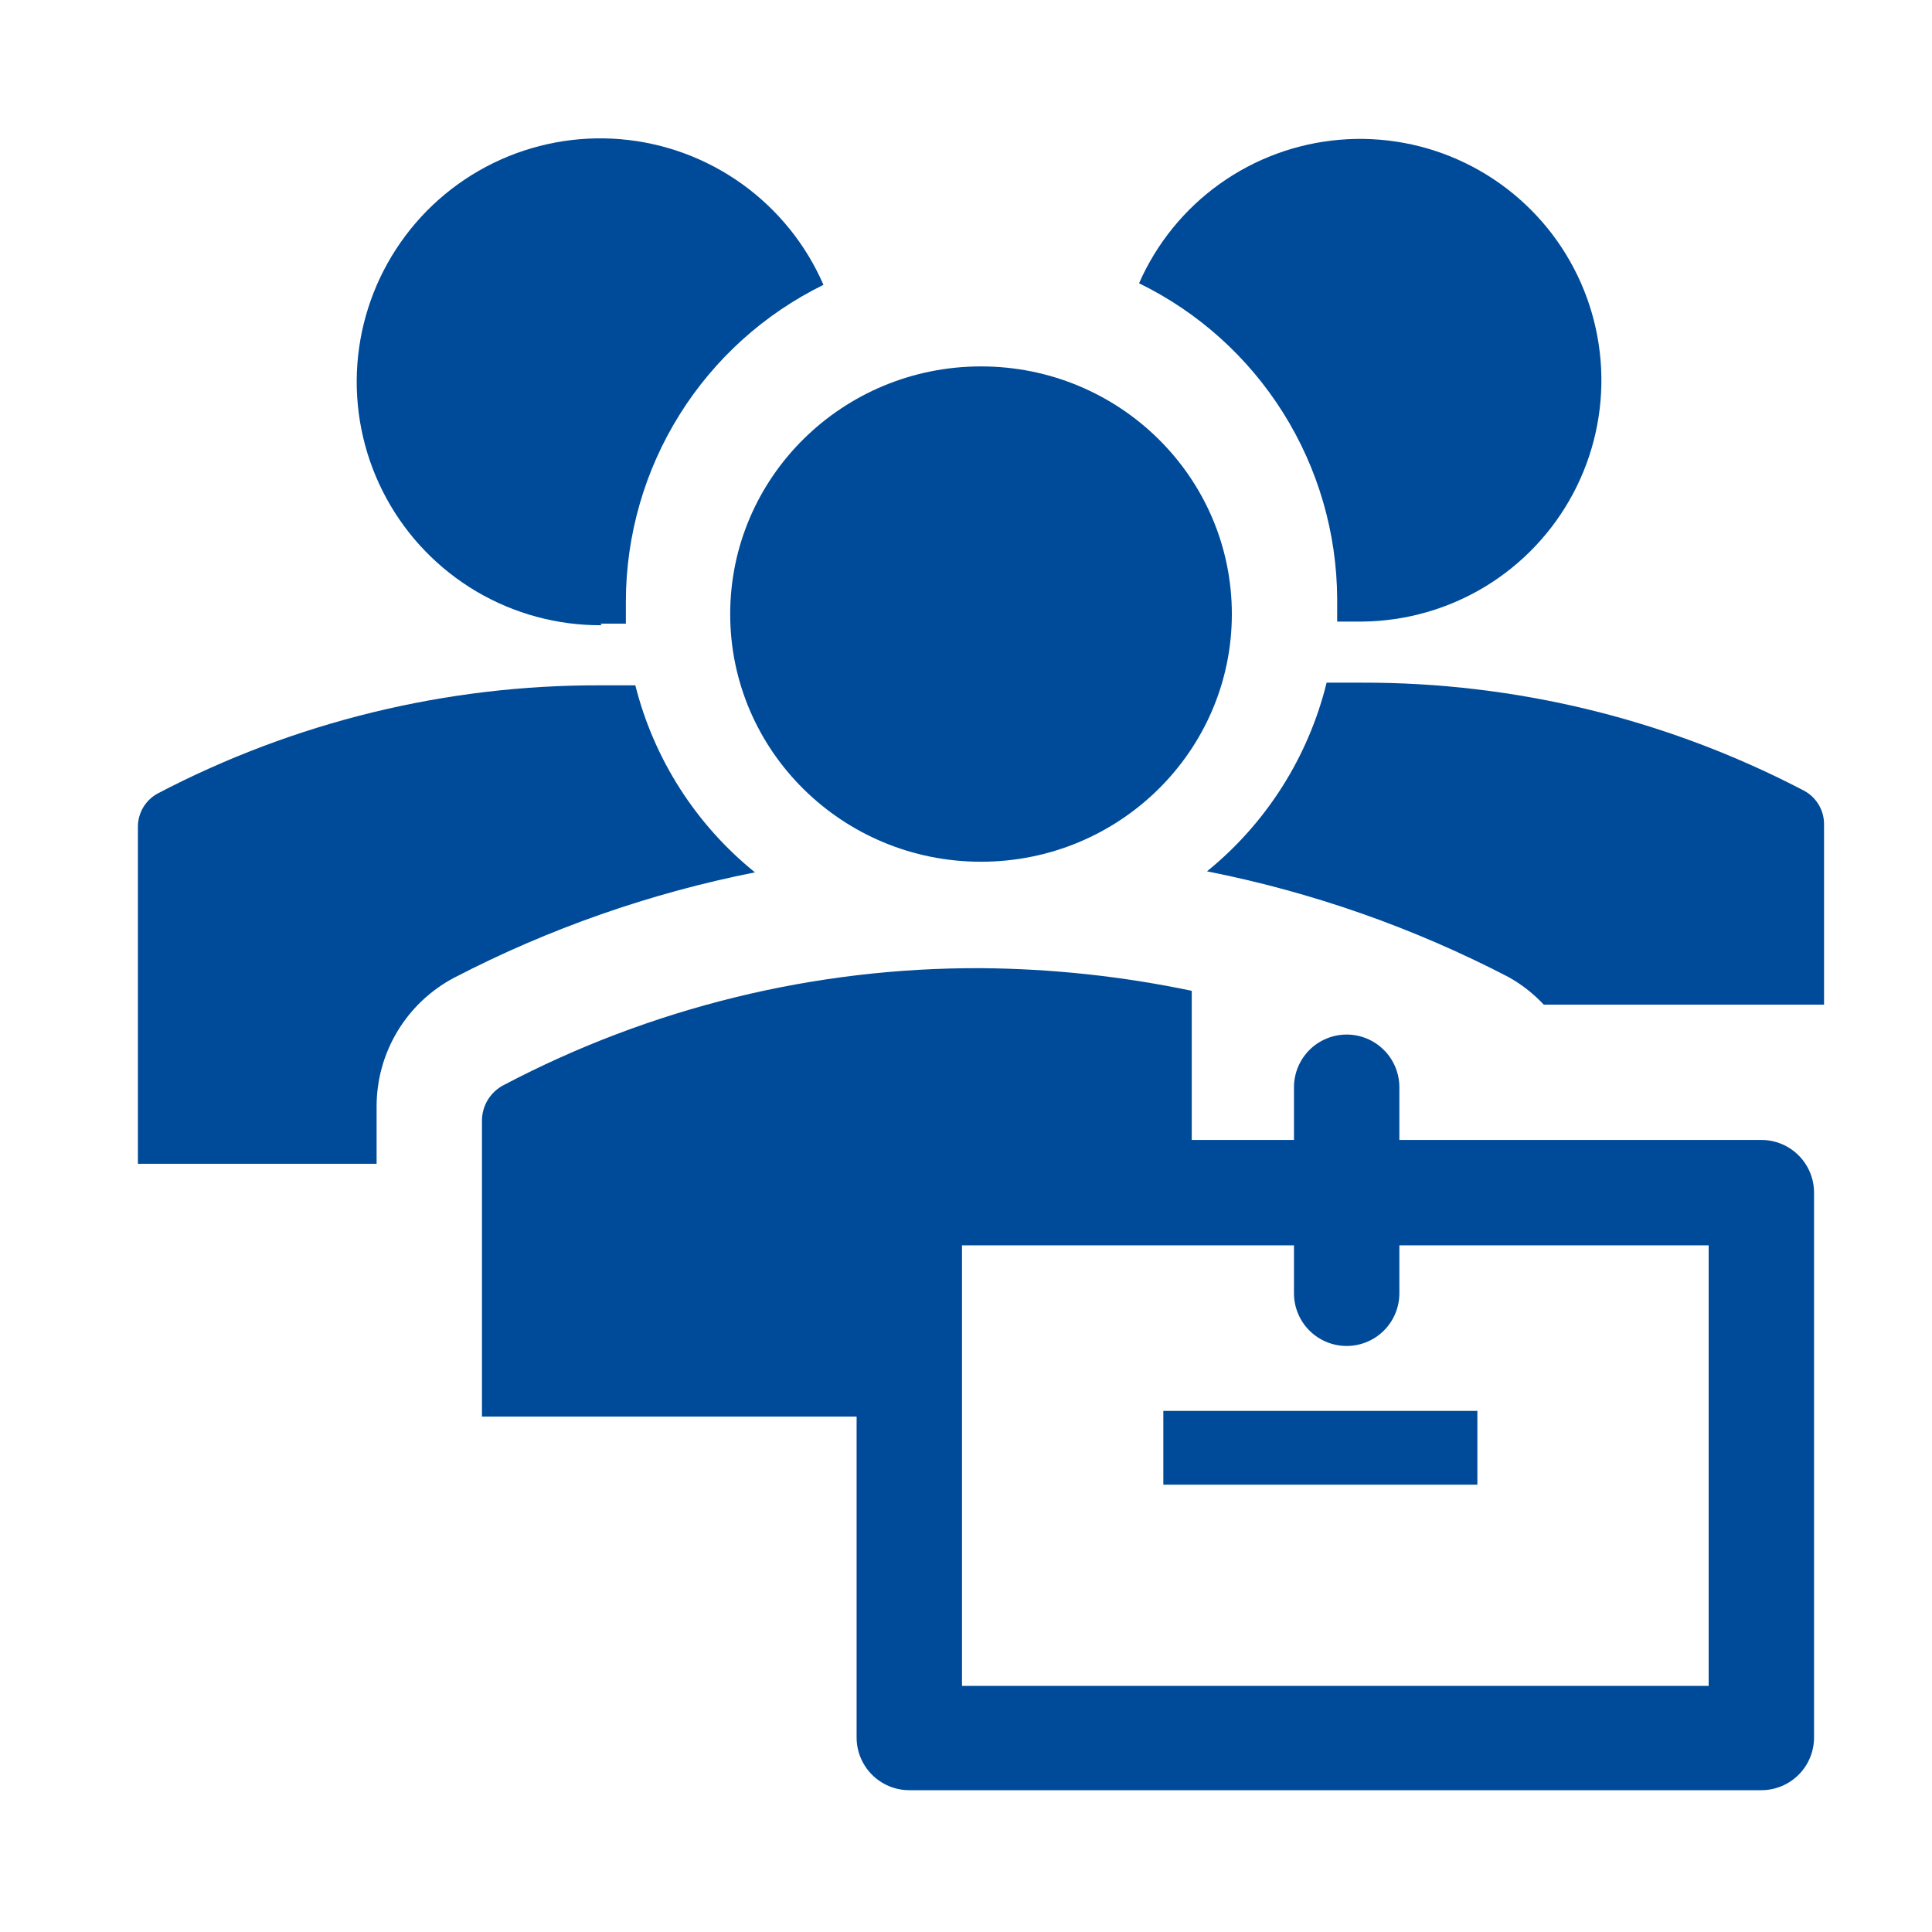
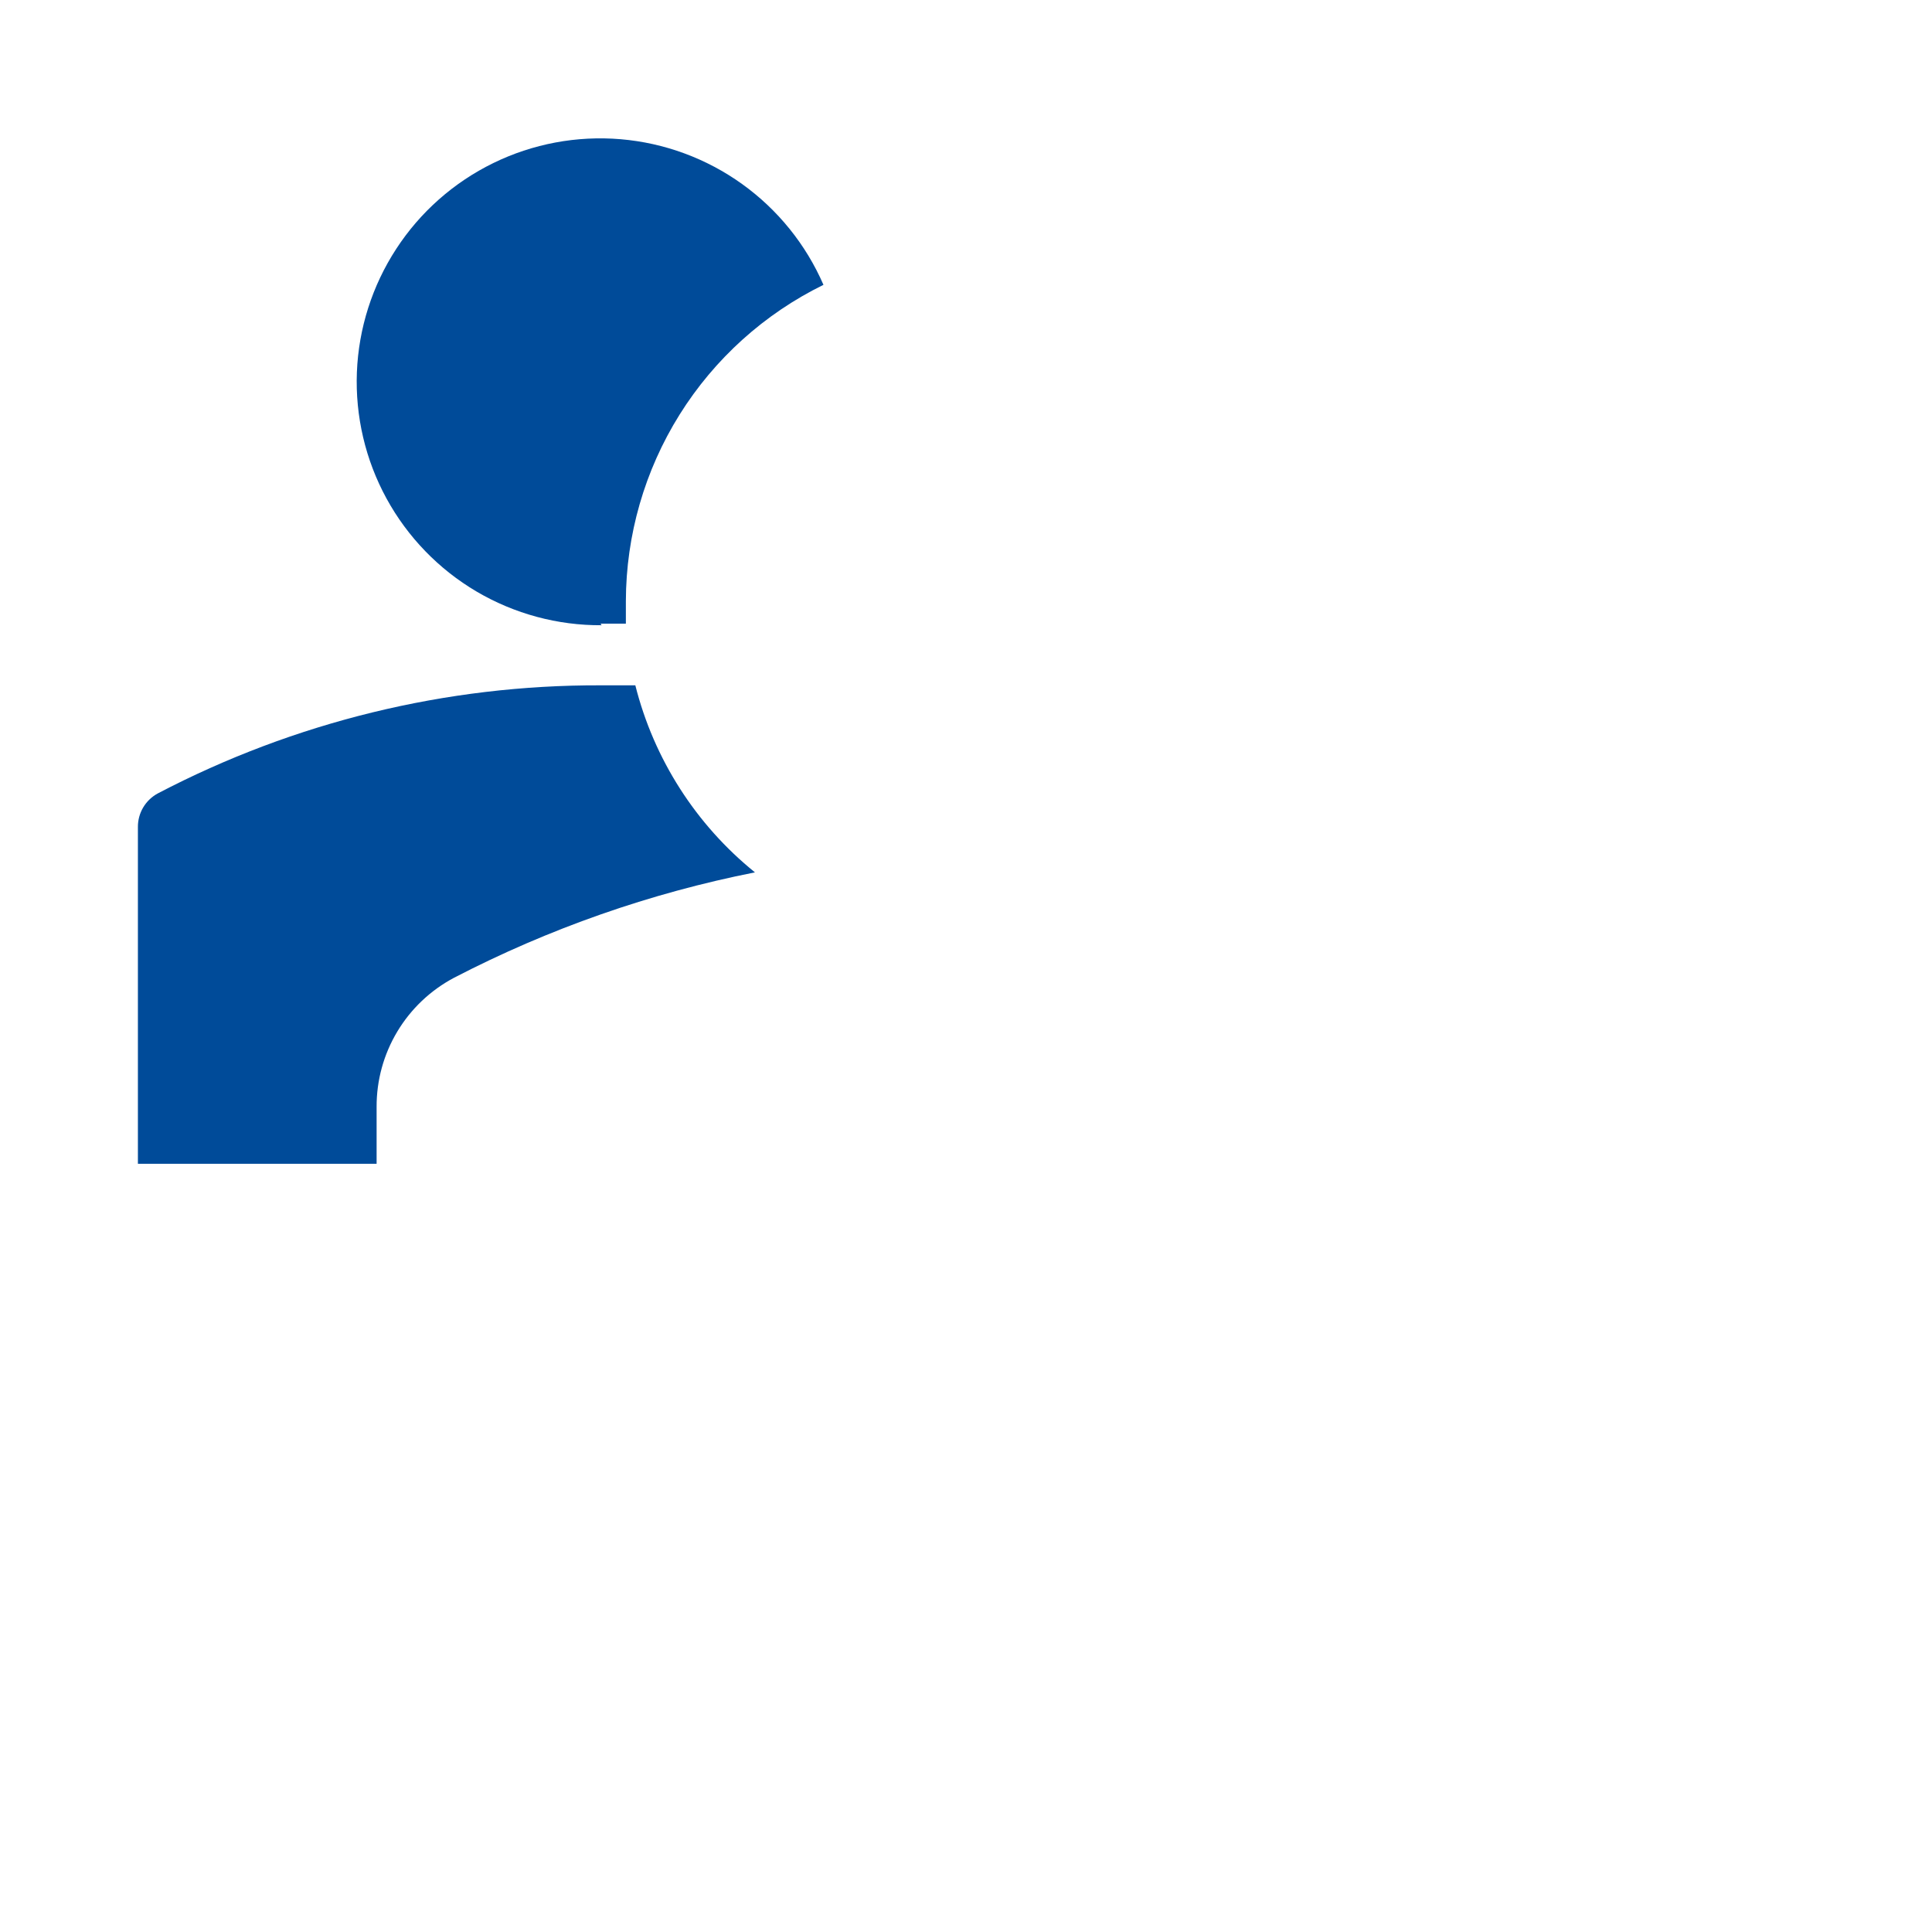
<svg xmlns="http://www.w3.org/2000/svg" width="58" height="58" viewBox="0 0 58 58" fill="none">
-   <path d="M29.451 25.87C33.609 25.87 36.981 22.541 36.981 18.435C36.981 14.329 33.609 11 29.451 11C25.292 11 21.921 14.329 21.921 18.435C21.921 22.541 25.292 25.87 29.451 25.87Z" fill="#004B99" />
  <path d="M18.03 18.723H18.789V18.043C18.794 16.065 19.352 14.127 20.4 12.45C21.448 10.773 22.945 9.422 24.721 8.551C24.195 7.34 23.351 6.295 22.279 5.525C21.206 4.755 19.946 4.29 18.63 4.179C17.315 4.069 15.994 4.316 14.808 4.896C13.622 5.476 12.615 6.366 11.895 7.472C11.174 8.578 10.766 9.858 10.714 11.177C10.663 12.496 10.97 13.805 11.602 14.963C12.235 16.122 13.169 17.088 14.306 17.758C15.444 18.428 16.741 18.778 18.061 18.77L18.03 18.723Z" fill="#004B99" />
-   <path d="M40.143 17.979V18.66H40.903C42.205 18.646 43.48 18.282 44.593 17.606C45.706 16.929 46.616 15.965 47.227 14.815C47.839 13.665 48.129 12.371 48.067 11.07C48.005 9.769 47.593 8.509 46.876 7.422C46.158 6.335 45.16 5.462 43.988 4.894C42.816 4.326 41.512 4.085 40.214 4.196C38.916 4.307 37.672 4.765 36.613 5.523C35.554 6.281 34.719 7.311 34.195 8.504C35.972 9.371 37.47 10.718 38.521 12.393C39.572 14.067 40.134 16.002 40.143 17.979V17.979Z" fill="#004B99" />
-   <path d="M36.235 26.158C39.381 26.78 42.422 27.846 45.268 29.322C45.669 29.542 46.032 29.825 46.344 30.16H54.759V24.75C54.761 24.542 54.706 24.338 54.6 24.16C54.494 23.982 54.341 23.835 54.158 23.737C50.058 21.593 45.497 20.48 40.87 20.494H39.826C39.278 22.723 38.017 24.712 36.235 26.158V26.158Z" fill="#004B99" />
  <path d="M11.306 33.229C11.303 32.432 11.518 31.65 11.928 30.967C12.338 30.284 12.927 29.726 13.631 29.353C16.477 27.877 19.518 26.812 22.664 26.189C20.89 24.756 19.63 22.785 19.073 20.574H18.029C13.402 20.559 8.841 21.672 4.741 23.817C4.558 23.915 4.405 24.061 4.299 24.239C4.193 24.418 4.138 24.622 4.14 24.829V34.937H11.306V33.229Z" fill="#004B99" />
-   <path d="M34.924 42.356H44.352V44.571H34.924V42.356Z" fill="#004B99" />
-   <path d="M52.877 34.222H42.01V32.64C42.01 32.221 41.843 31.818 41.546 31.522C41.25 31.225 40.847 31.058 40.428 31.058C40.008 31.058 39.606 31.225 39.309 31.522C39.013 31.818 38.846 32.221 38.846 32.64V34.222H35.777V29.745C33.696 29.308 31.576 29.081 29.449 29.065C24.456 29.044 19.535 30.25 15.117 32.577C14.921 32.679 14.756 32.834 14.641 33.023C14.527 33.213 14.467 33.431 14.469 33.653V42.527H25.716V52.161C25.716 52.581 25.883 52.983 26.179 53.279C26.476 53.576 26.878 53.743 27.298 53.743H52.877C53.297 53.743 53.699 53.576 53.996 53.279C54.292 52.983 54.459 52.581 54.459 52.161V35.804C54.459 35.385 54.292 34.982 53.996 34.686C53.699 34.389 53.297 34.222 52.877 34.222ZM51.295 50.611H28.88V37.386H38.846V38.826C38.846 39.245 39.013 39.648 39.309 39.944C39.606 40.241 40.008 40.407 40.428 40.407C40.847 40.407 41.25 40.241 41.546 39.944C41.843 39.648 42.01 39.245 42.01 38.826V37.386H51.295V50.611Z" fill="#004B99" />
</svg>